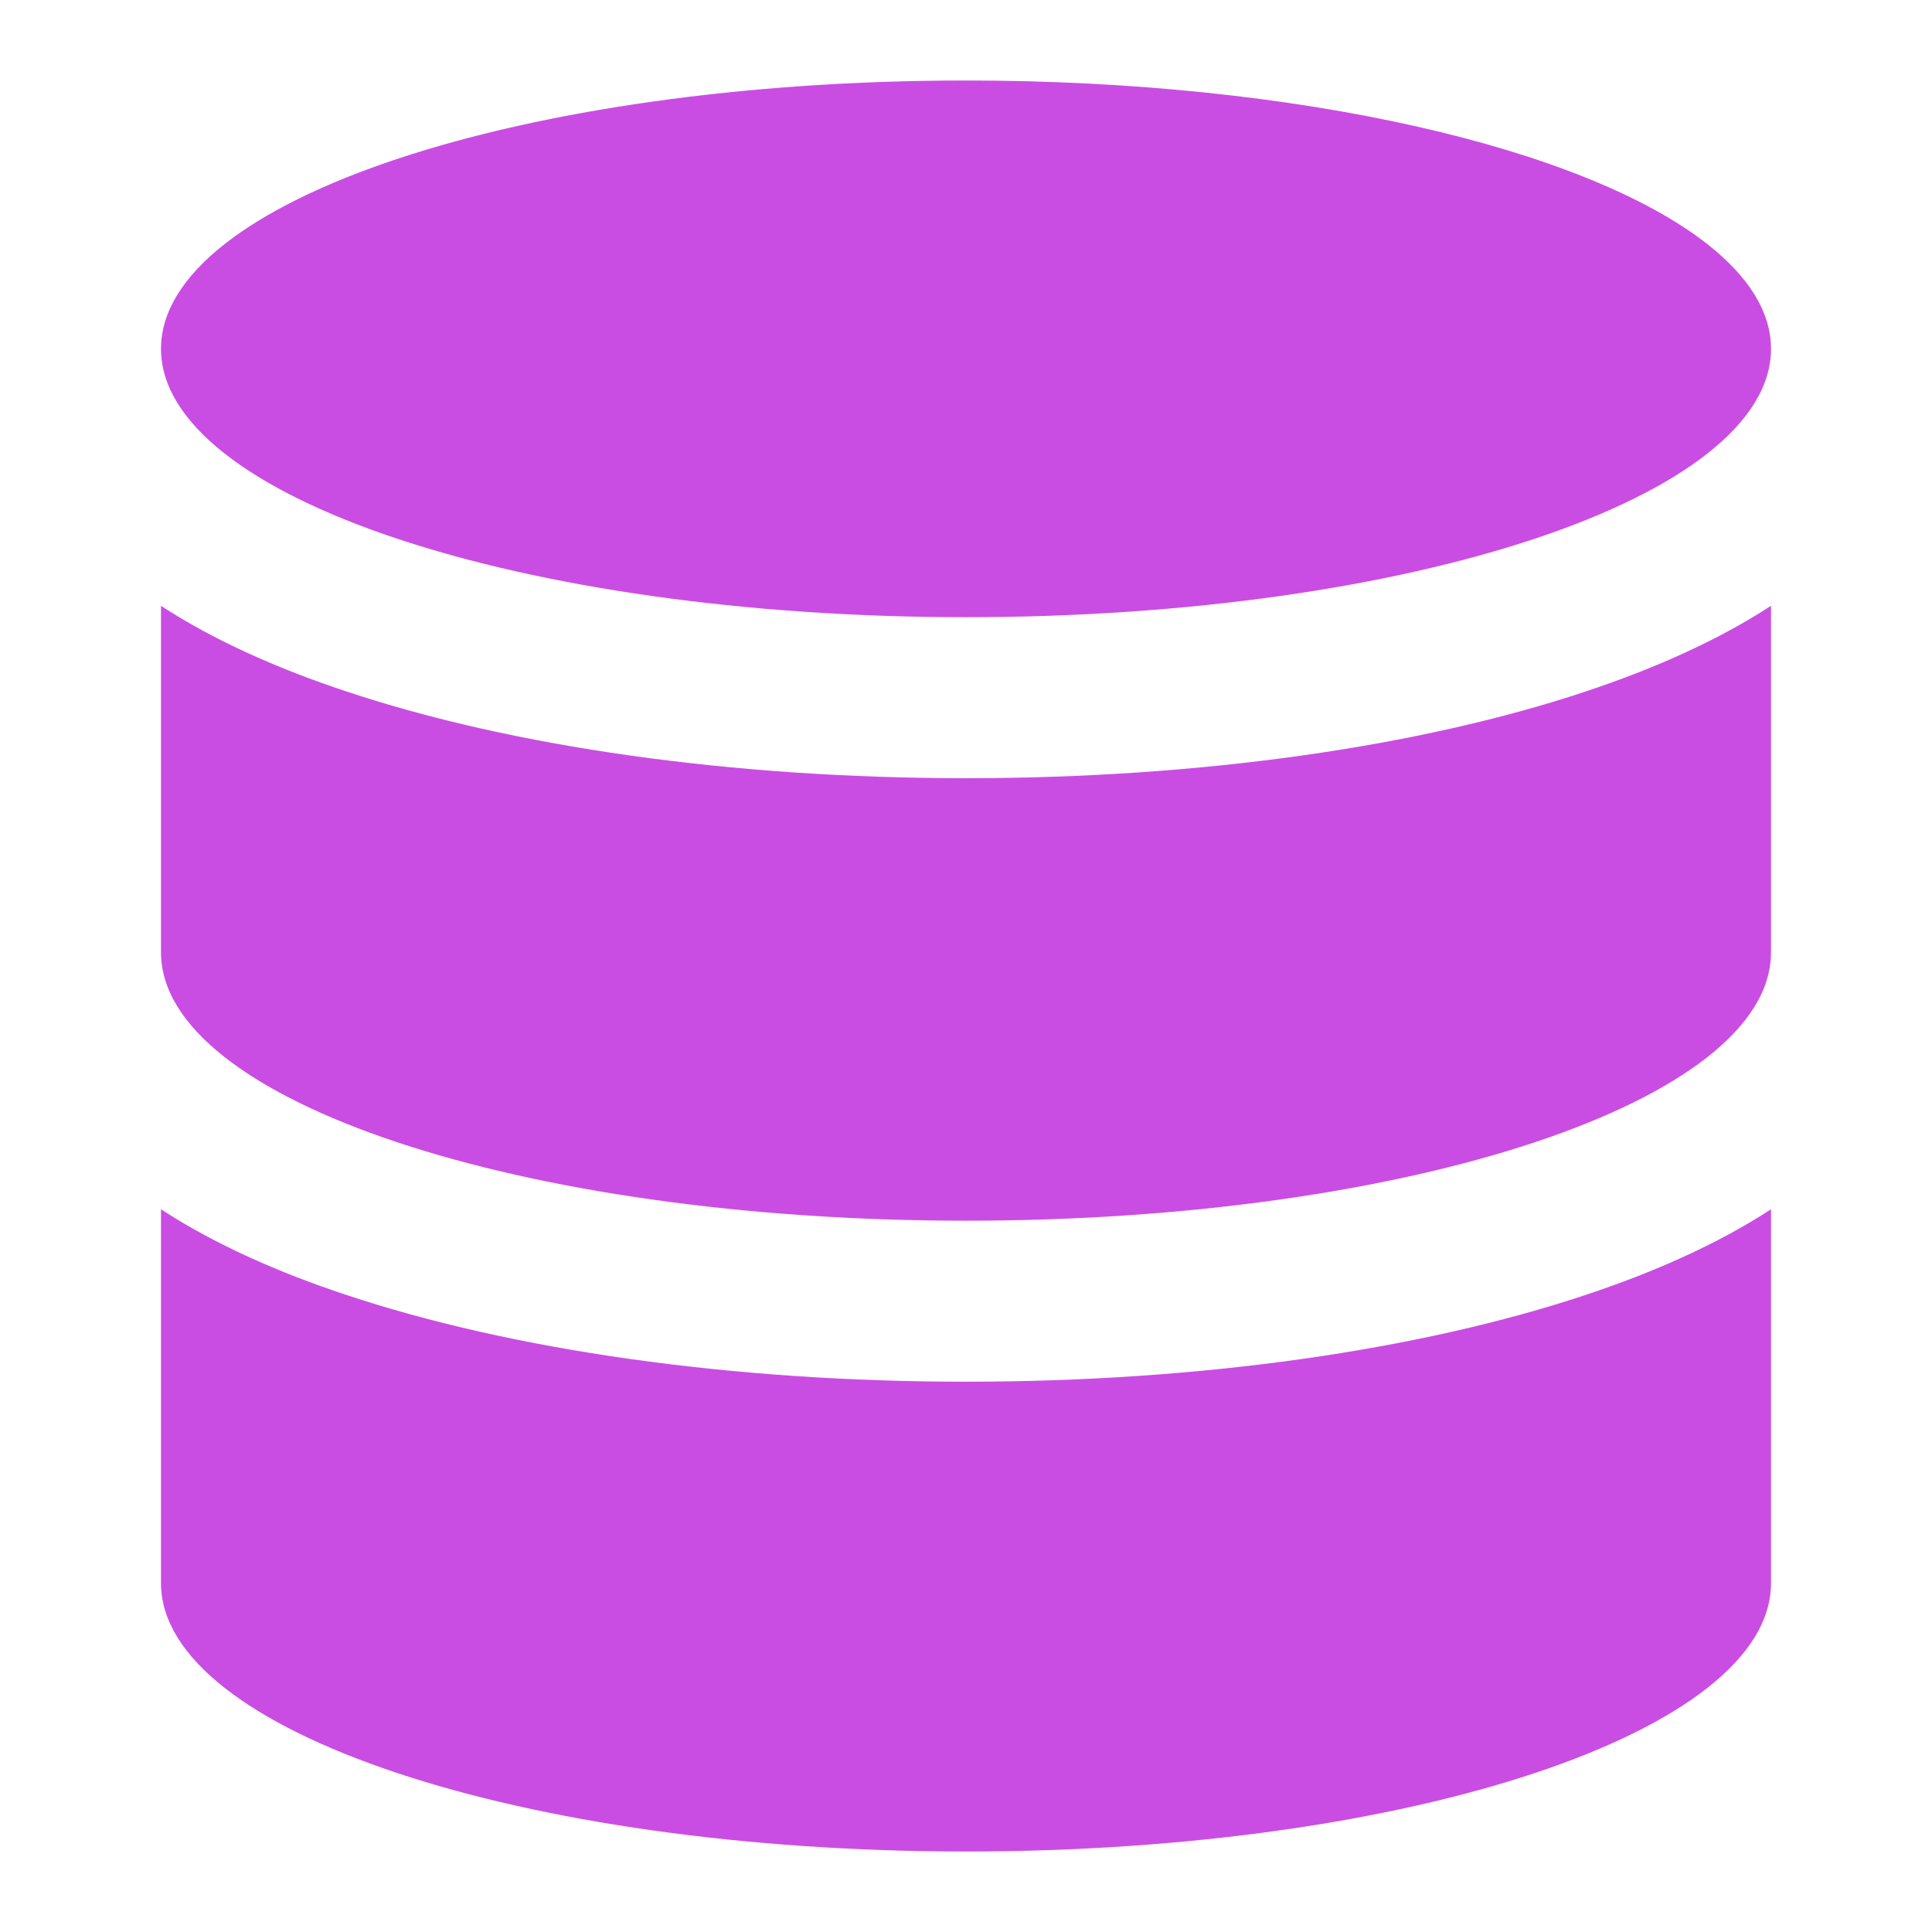
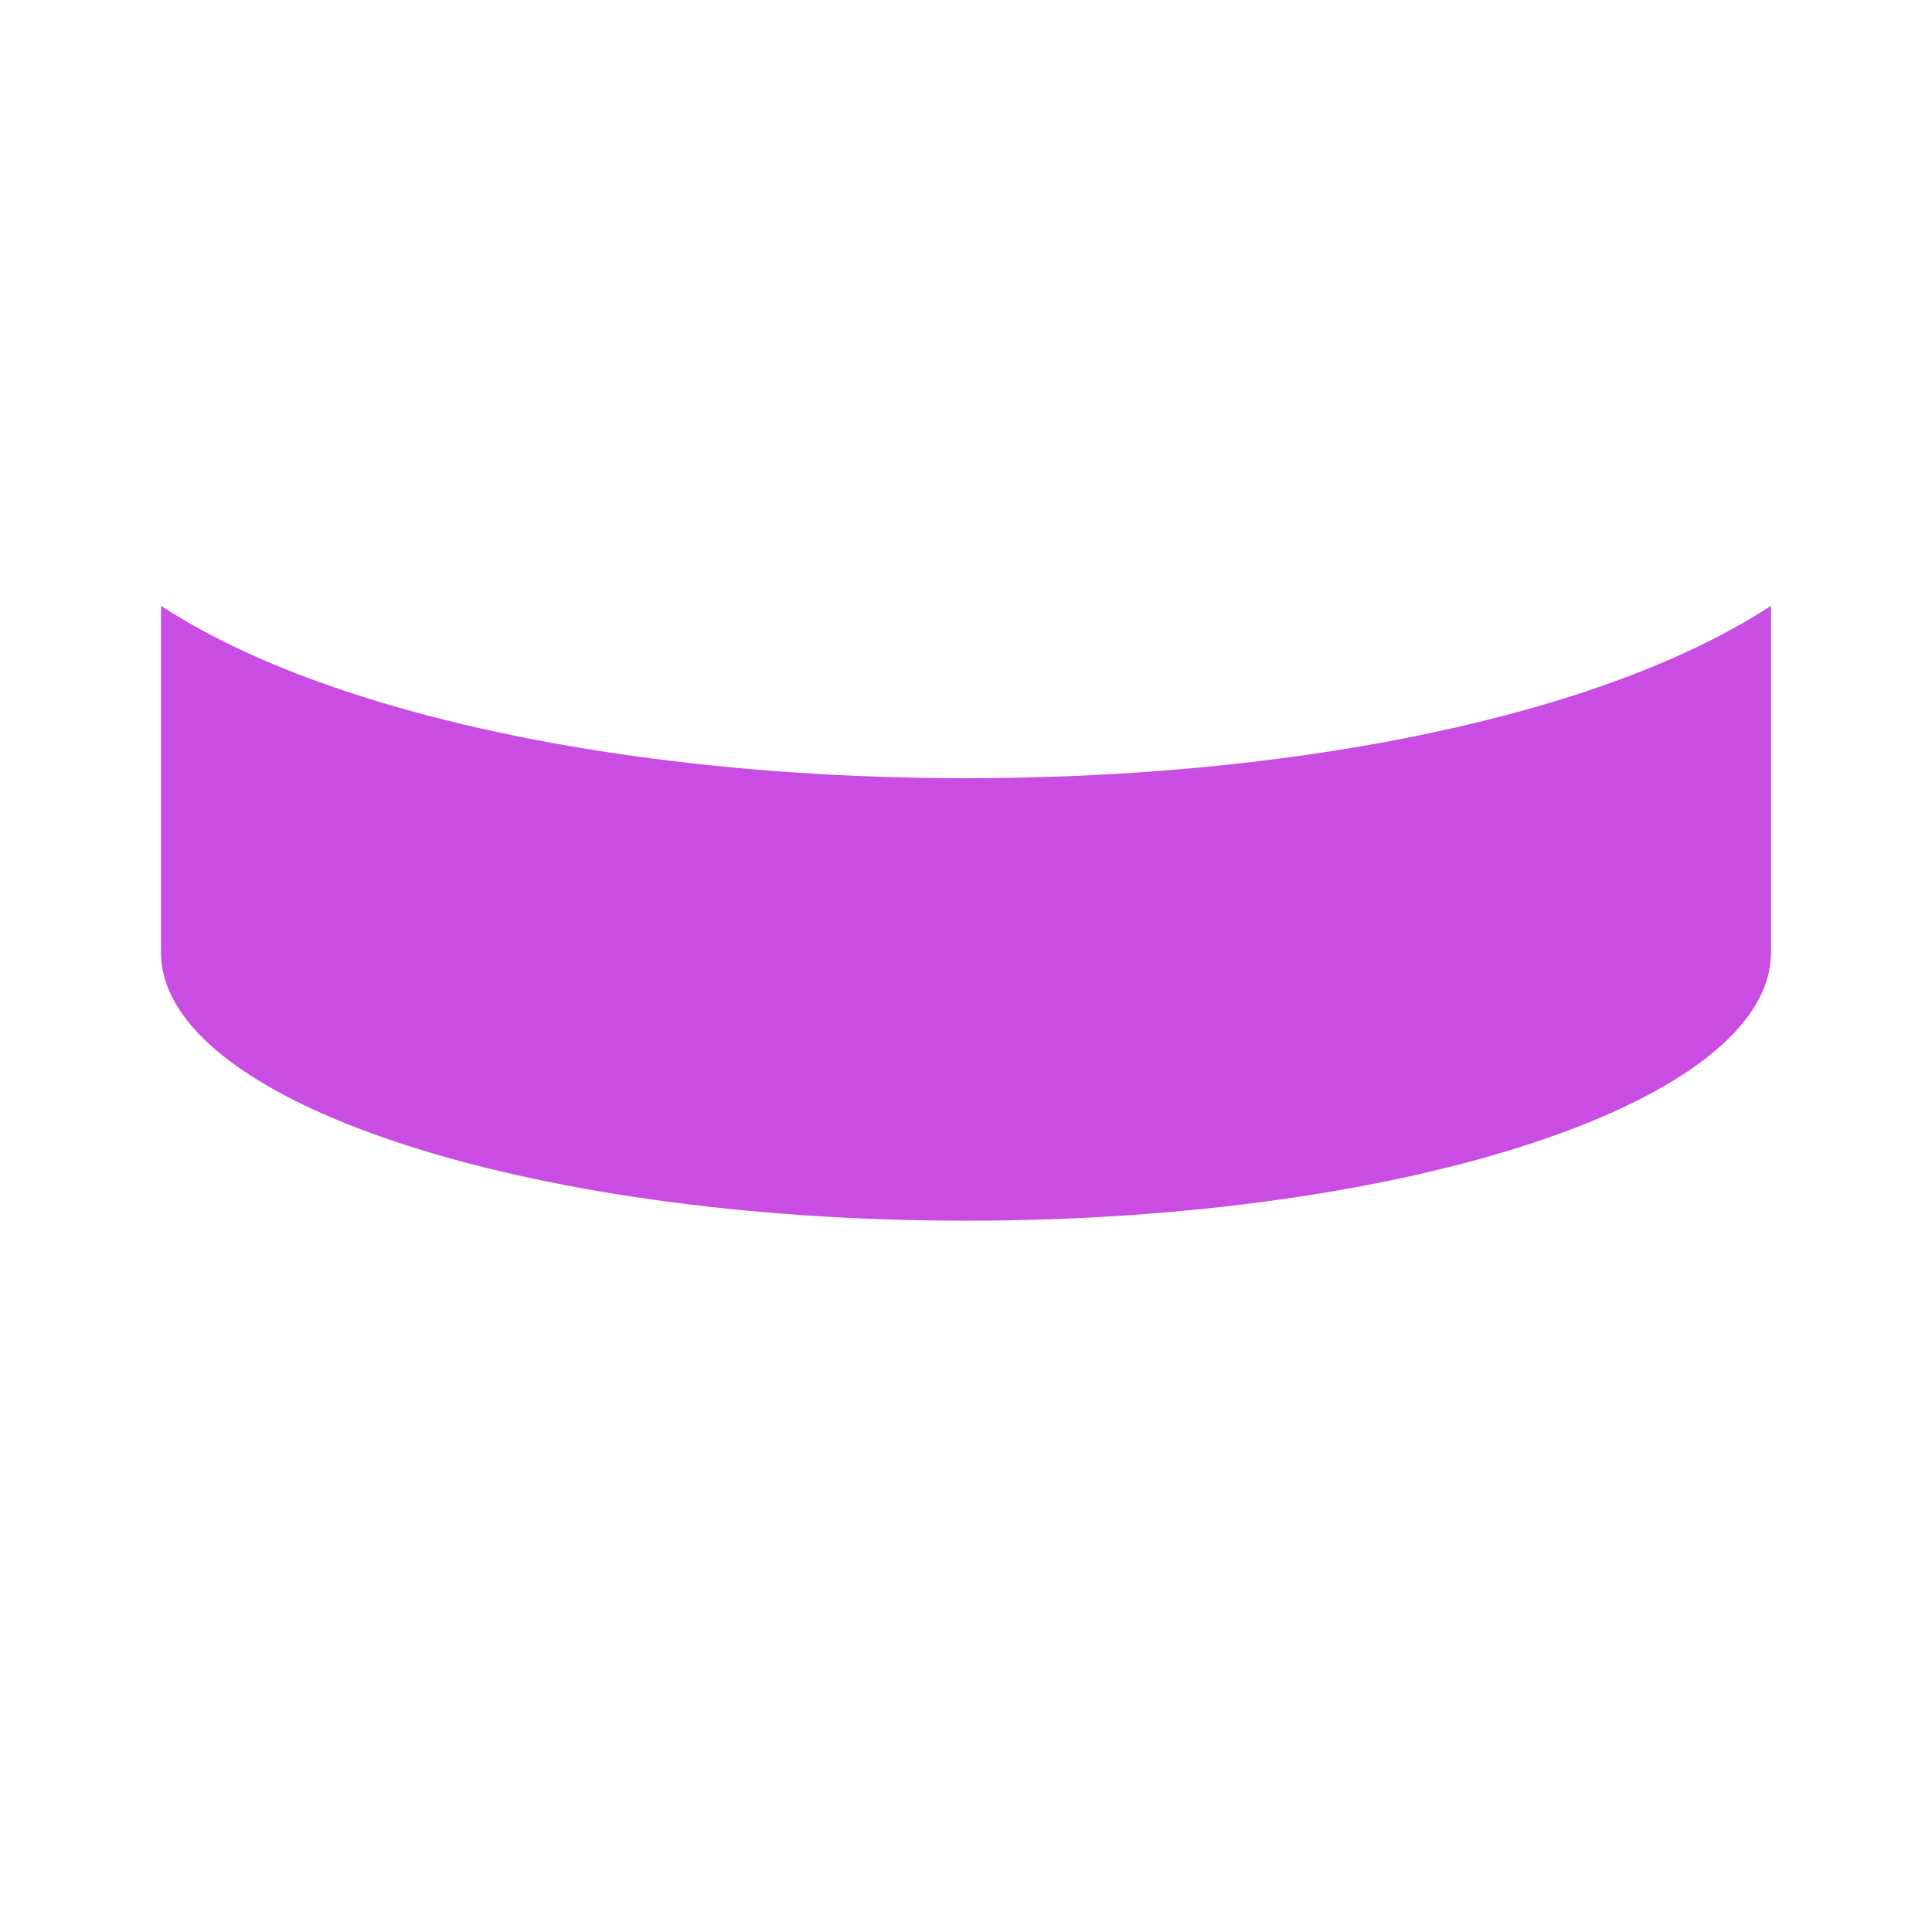
<svg xmlns="http://www.w3.org/2000/svg" width="24" height="24" viewBox="0 0 24 24" fill="none">
  <g id="tdesign:data-base-filled">
    <path id="Vector" d="M19.704 8.588C17.64 9.276 14.917 9.667 12 9.667C9.083 9.667 6.36 9.276 4.296 8.587C3.47 8.313 2.674 7.965 2 7.526V11.831C2 13.672 6.477 15.164 12 15.164C17.523 15.164 22 13.672 22 11.831V7.525C21.326 7.965 20.531 8.312 19.703 8.588" fill="#CA4DE3" />
-     <path id="Vector_2" d="M22 15.022C21.326 15.461 20.531 15.809 19.703 16.084C17.64 16.772 14.917 17.164 12 17.164C9.083 17.164 6.36 16.772 4.296 16.084C3.47 15.81 2.674 15.462 2 15.022V19.667C2 21.507 6.477 23 12 23C17.523 23 22 21.508 22 19.667V15.022ZM12 7.667C6.477 7.667 2 6.174 2 4.333V4.33C2.005 2.49 6.48 1 12 1C16.142 1 19.696 1.84 21.214 3.036C21.72 3.435 22 3.873 22 4.333C22 6.174 17.523 7.667 12 7.667Z" fill="#CA4DE3" />
  </g>
</svg>